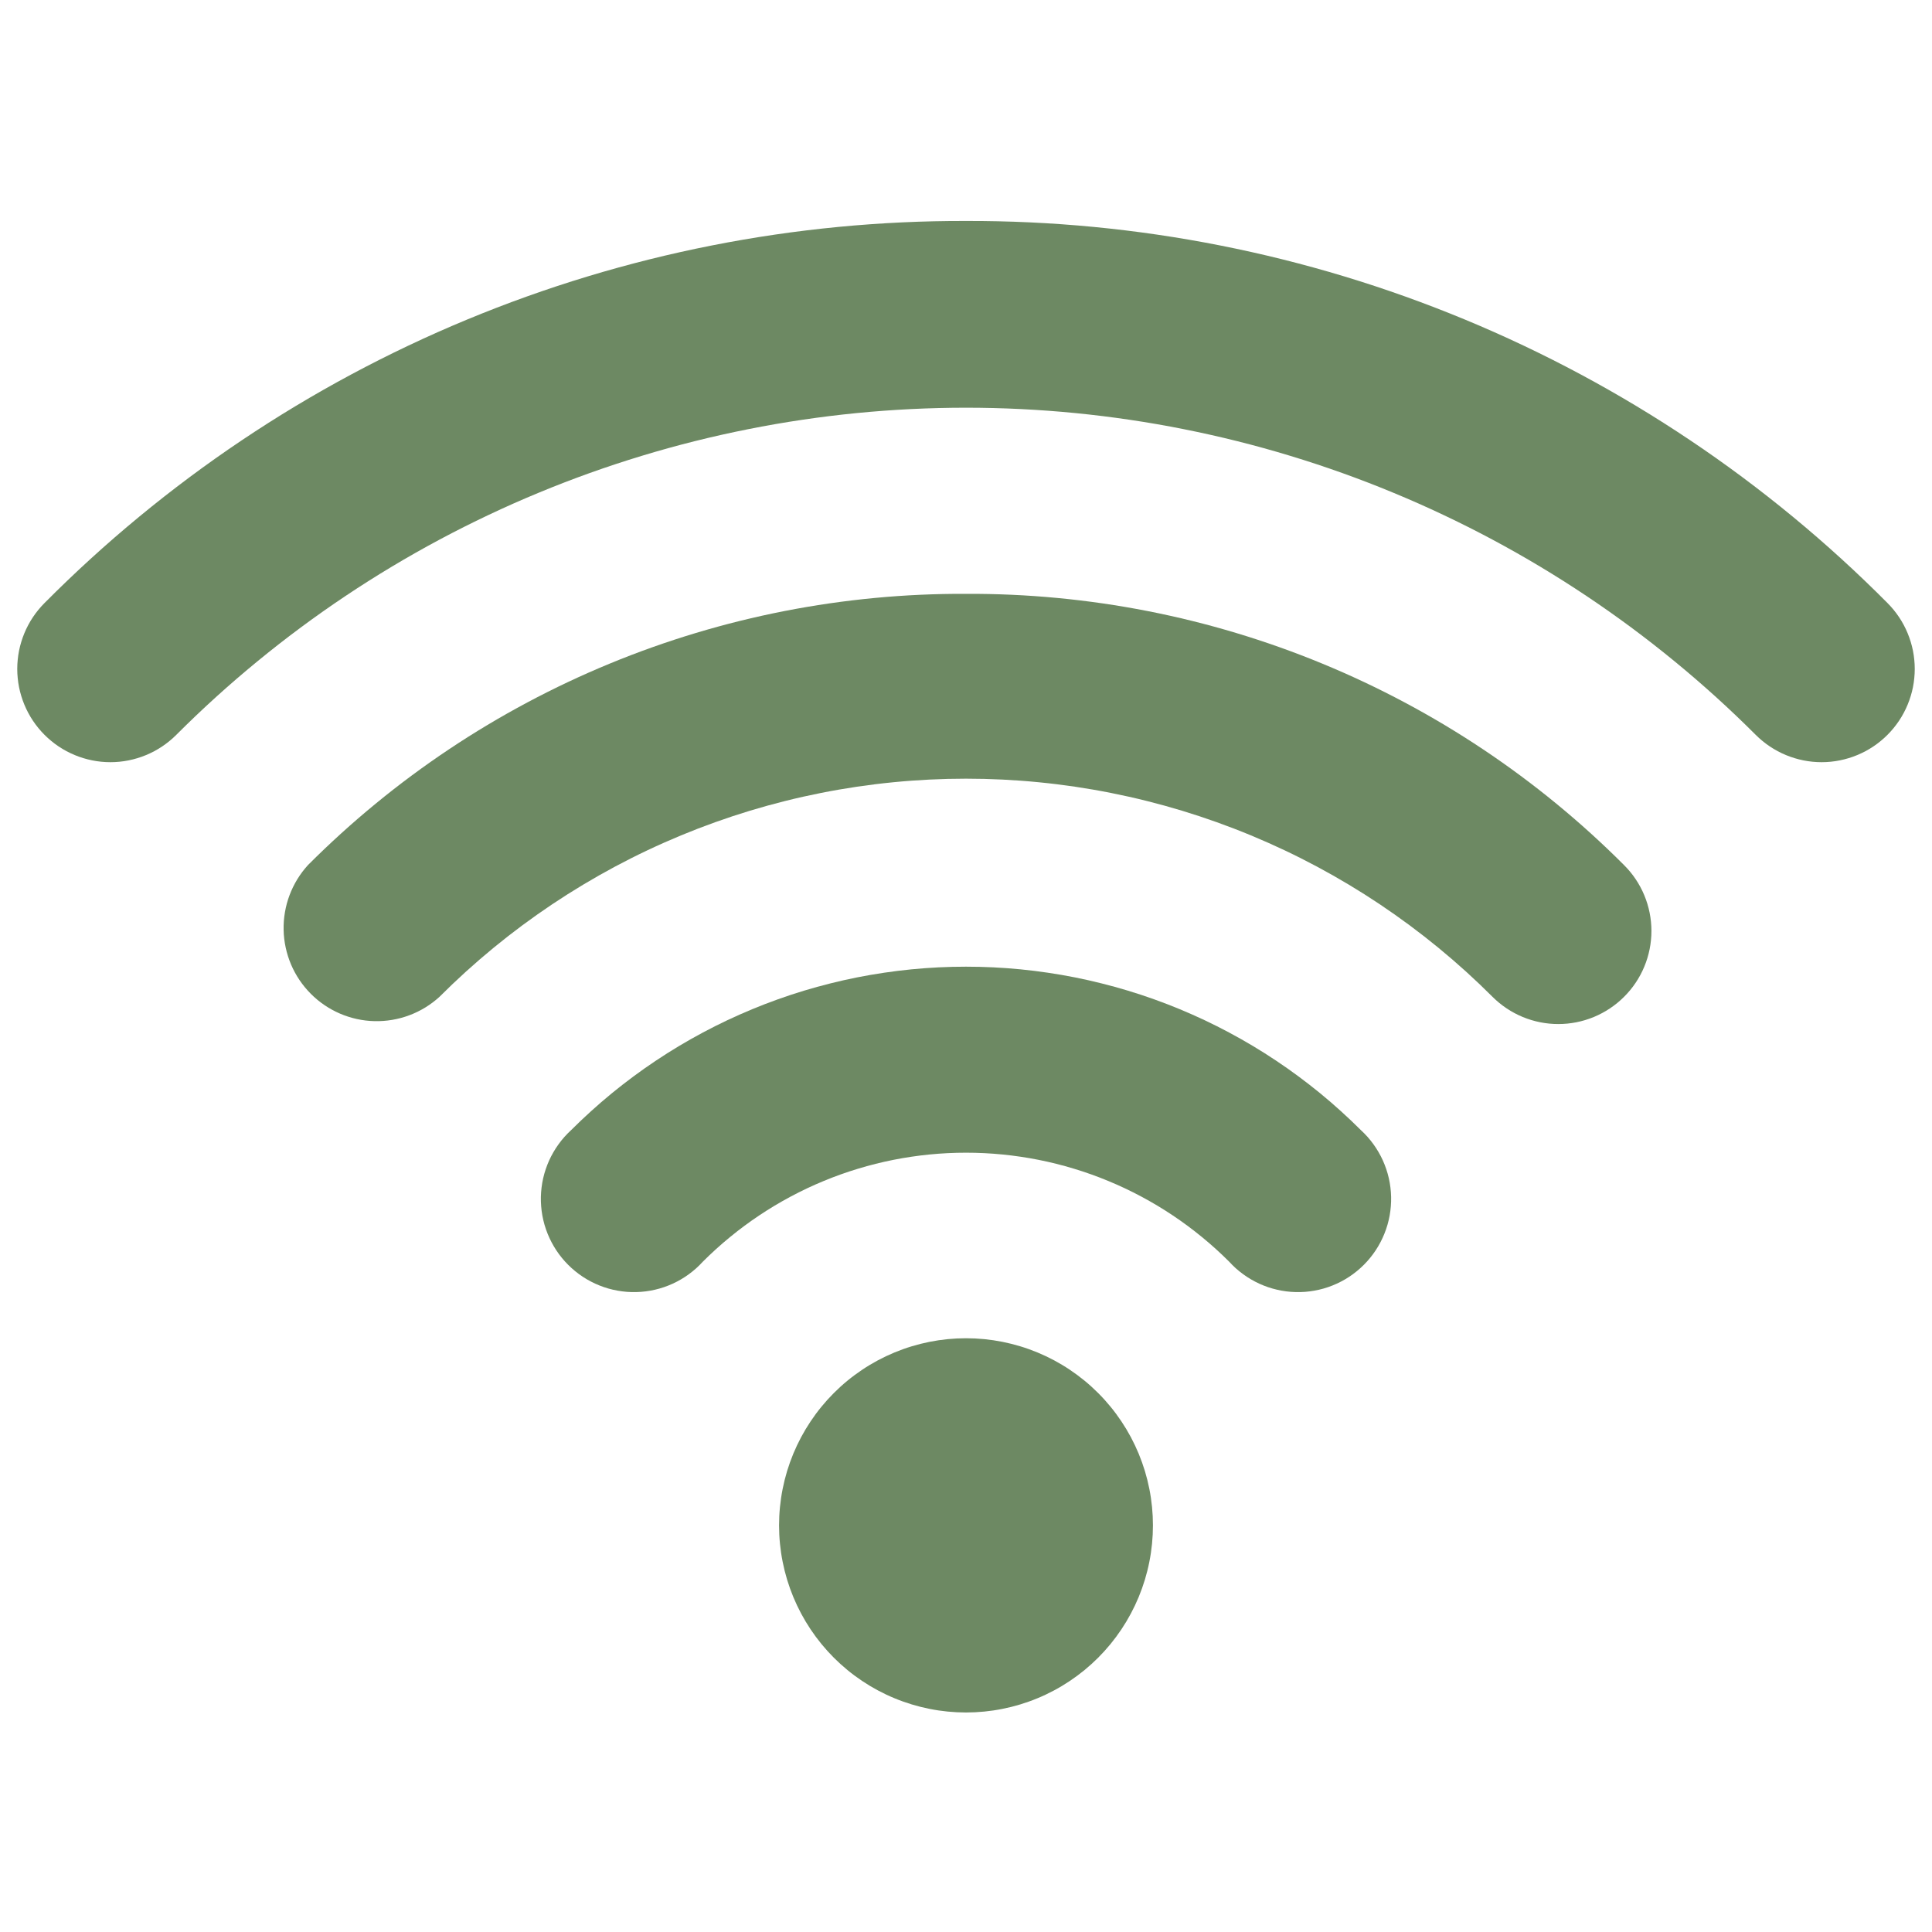
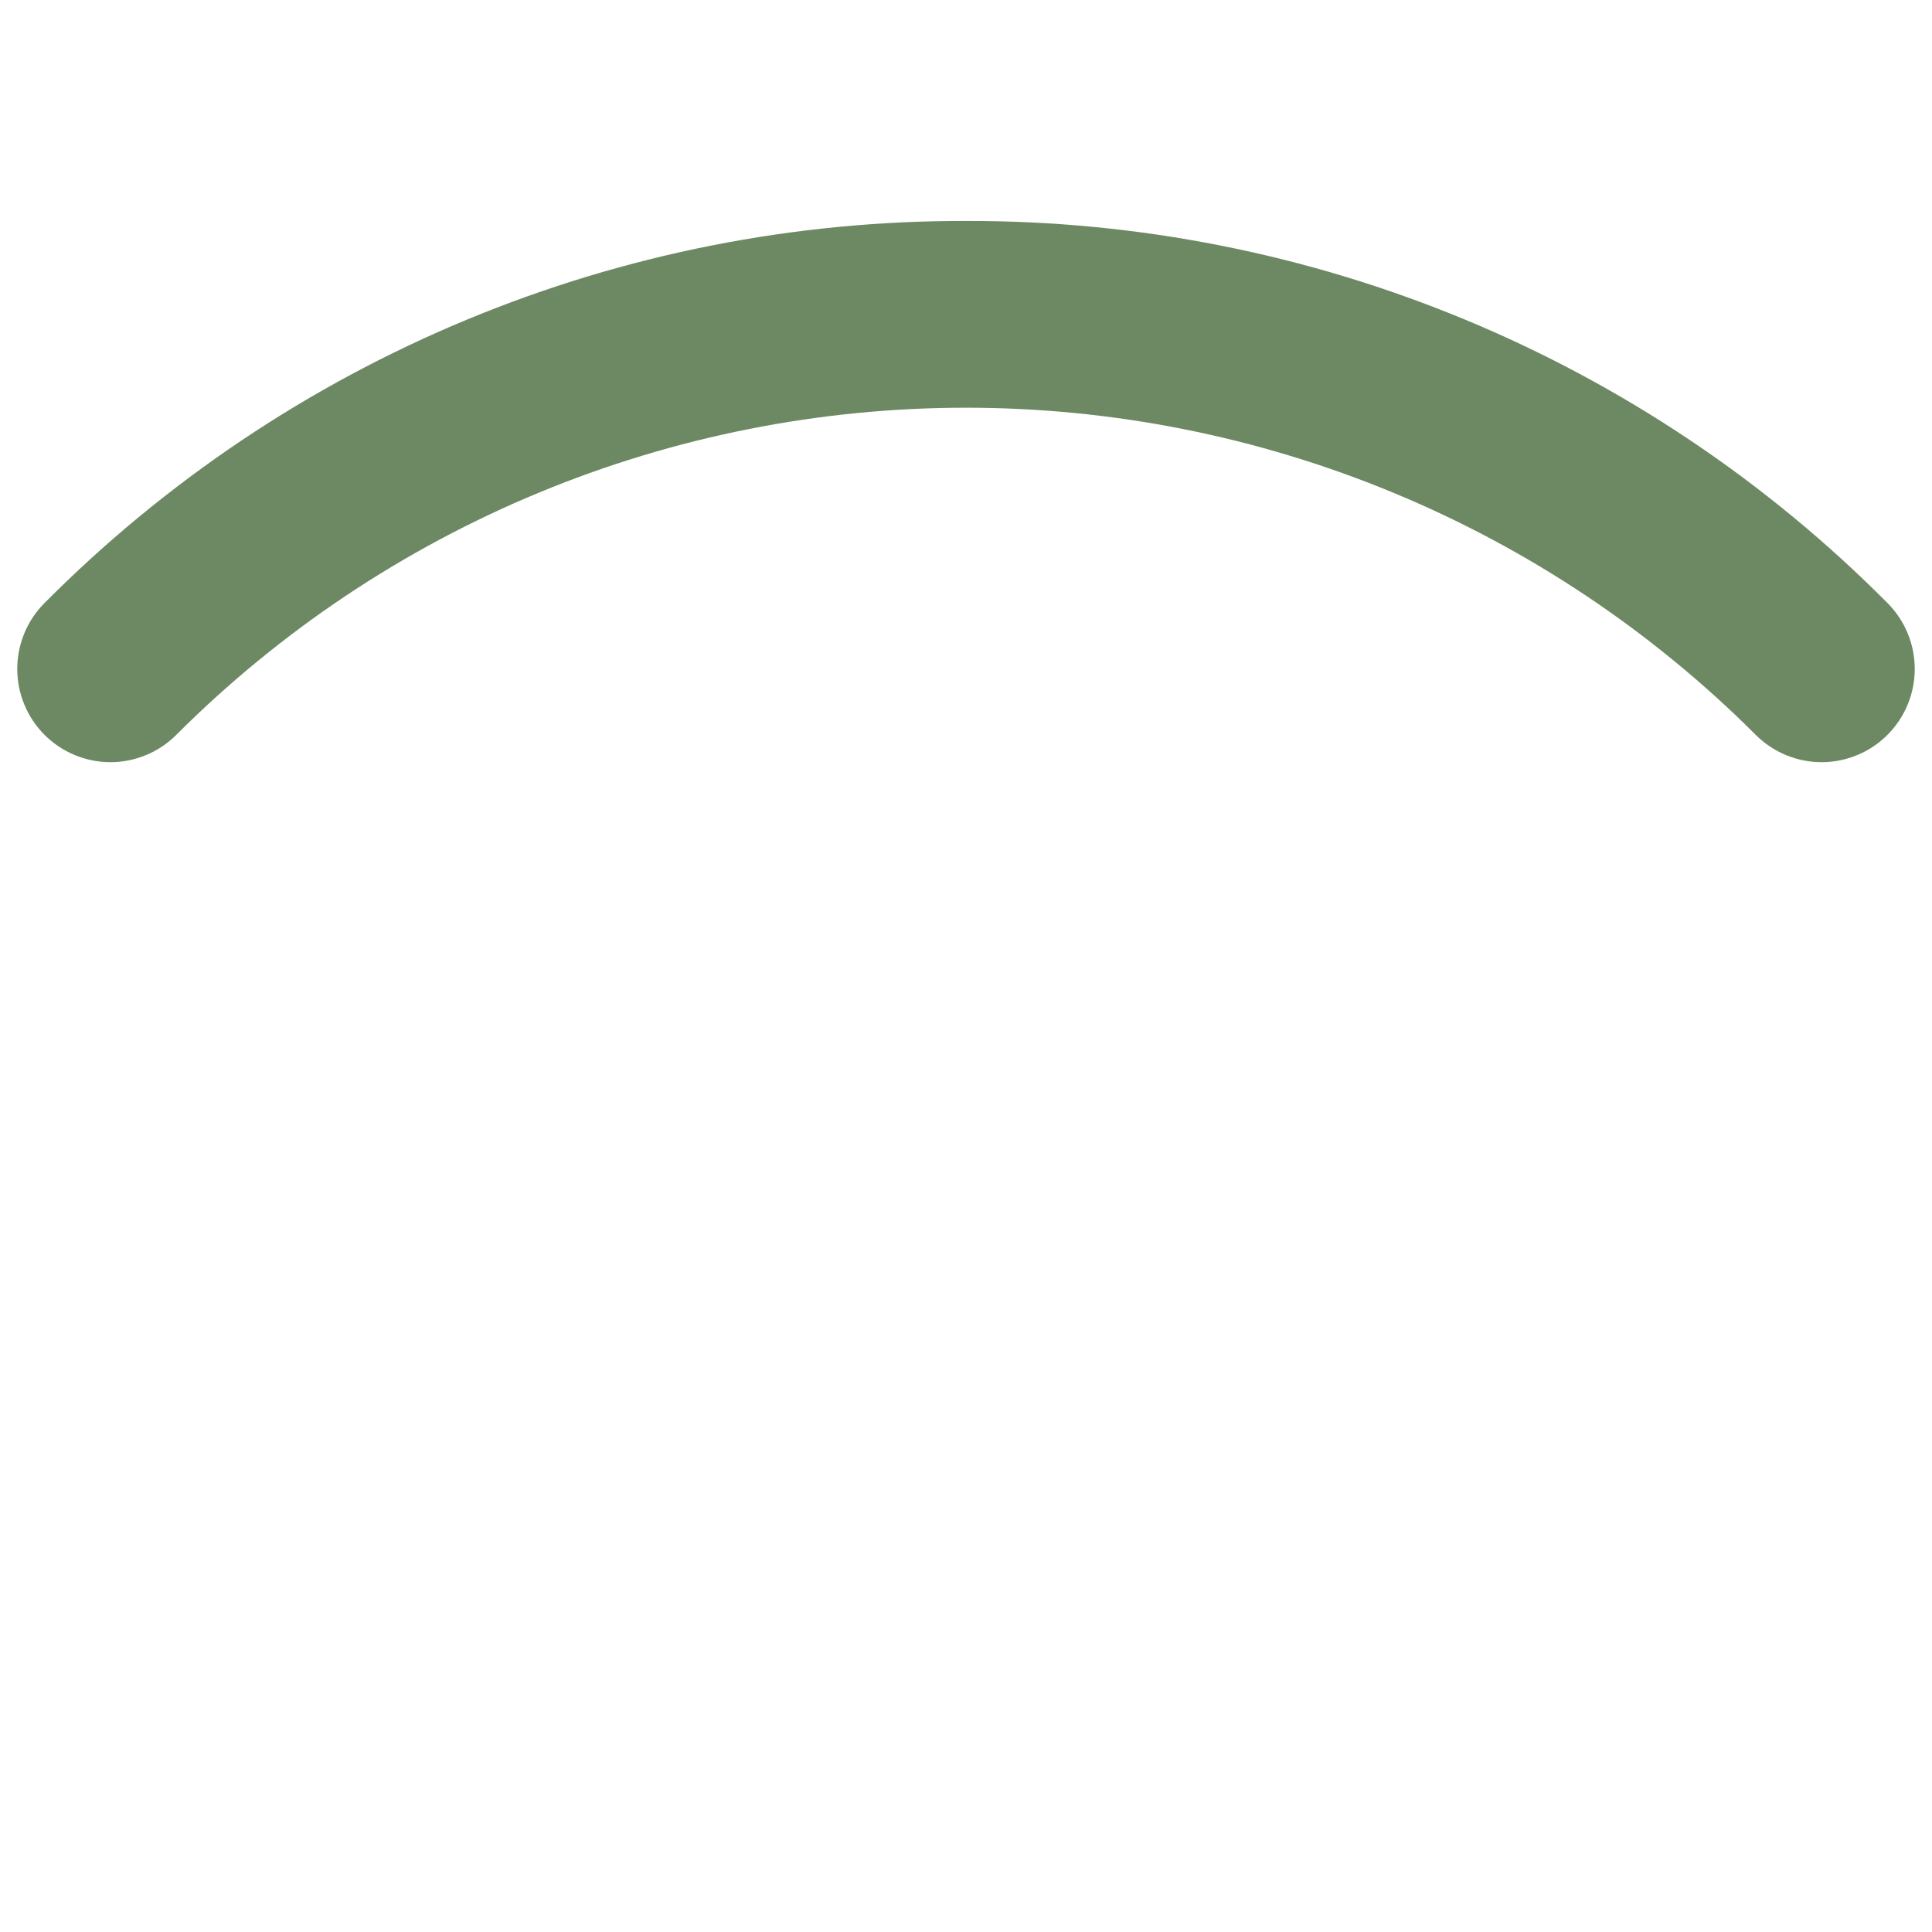
<svg xmlns="http://www.w3.org/2000/svg" width="375" viewBox="0 0 375 375" height="375" version="1.0">
  <defs>
    <clipPath id="a">
      <path d="M 3 42.891 L 372 42.891 L 372 148 L 3 148 Z M 3 42.891" />
    </clipPath>
    <clipPath id="b">
      <path d="M 151 259 L 224 259 L 224 332.391 L 151 332.391 Z M 151 259" />
    </clipPath>
  </defs>
  <g clip-path="url(#a)">
    <path fill="#6D8963" d="M 187.5 42.891 C 179.211 42.867 170.945 43.254 162.695 44.047 C 154.445 44.844 146.258 46.043 138.125 47.652 C 129.996 49.258 121.965 51.262 114.031 53.664 C 106.102 56.066 98.309 58.855 90.648 62.031 C 82.992 65.203 75.512 68.75 68.207 72.664 C 60.902 76.578 53.805 80.848 46.922 85.465 C 40.039 90.082 33.398 95.031 27.004 100.305 C 20.605 105.582 14.488 111.16 8.645 117.043 C 8.227 117.461 7.828 117.898 7.453 118.359 C 7.078 118.816 6.727 119.293 6.395 119.785 C 6.066 120.277 5.762 120.785 5.484 121.309 C 5.203 121.832 4.953 122.367 4.727 122.914 C 4.5 123.461 4.301 124.02 4.129 124.586 C 3.957 125.152 3.812 125.727 3.695 126.309 C 3.582 126.891 3.492 127.477 3.438 128.066 C 3.379 128.656 3.348 129.246 3.348 129.84 C 3.348 130.434 3.379 131.023 3.438 131.613 C 3.492 132.203 3.582 132.789 3.695 133.371 C 3.812 133.953 3.957 134.527 4.129 135.094 C 4.301 135.66 4.5 136.219 4.727 136.766 C 4.953 137.312 5.203 137.848 5.484 138.371 C 5.762 138.895 6.066 139.402 6.395 139.895 C 6.727 140.387 7.078 140.863 7.453 141.32 C 7.828 141.777 8.227 142.219 8.645 142.637 C 9.062 143.055 9.5 143.453 9.961 143.828 C 10.418 144.207 10.891 144.559 11.383 144.887 C 11.875 145.215 12.383 145.52 12.906 145.801 C 13.43 146.078 13.965 146.332 14.512 146.559 C 15.059 146.785 15.613 146.984 16.18 147.156 C 16.746 147.328 17.32 147.473 17.902 147.59 C 18.484 147.707 19.066 147.793 19.656 147.852 C 20.246 147.91 20.836 147.938 21.43 147.938 C 22.02 147.938 22.613 147.91 23.203 147.852 C 23.789 147.793 24.375 147.707 24.957 147.59 C 25.539 147.473 26.109 147.328 26.68 147.156 C 27.246 146.984 27.801 146.785 28.348 146.559 C 28.895 146.332 29.43 146.078 29.953 145.801 C 30.473 145.52 30.98 145.215 31.473 144.887 C 31.965 144.559 32.441 144.207 32.898 143.828 C 33.355 143.453 33.797 143.055 34.215 142.637 C 36.723 140.129 39.293 137.68 41.922 135.297 C 44.555 132.914 47.238 130.598 49.984 128.348 C 52.727 126.098 55.523 123.914 58.371 121.801 C 61.223 119.688 64.121 117.645 67.074 115.672 C 70.023 113.703 73.02 111.805 76.062 109.98 C 79.105 108.156 82.191 106.406 85.32 104.734 C 88.449 103.062 91.617 101.469 94.824 99.953 C 98.031 98.434 101.273 96.996 104.555 95.641 C 107.832 94.281 111.141 93.004 114.48 91.809 C 117.82 90.613 121.188 89.504 124.582 88.473 C 127.977 87.441 131.395 86.496 134.836 85.633 C 138.277 84.773 141.734 83.996 145.215 83.305 C 148.695 82.609 152.188 82.004 155.695 81.484 C 159.207 80.965 162.727 80.527 166.254 80.18 C 169.785 79.832 173.32 79.574 176.863 79.398 C 180.406 79.227 183.953 79.137 187.5 79.137 C 191.047 79.137 194.594 79.227 198.137 79.398 C 201.68 79.574 205.215 79.832 208.746 80.18 C 212.273 80.527 215.793 80.965 219.305 81.484 C 222.812 82.004 226.305 82.609 229.785 83.305 C 233.266 83.996 236.723 84.773 240.164 85.633 C 243.605 86.496 247.023 87.441 250.418 88.473 C 253.812 89.504 257.18 90.613 260.52 91.809 C 263.859 93.004 267.168 94.281 270.445 95.641 C 273.727 96.996 276.969 98.434 280.176 99.953 C 283.383 101.469 286.551 103.062 289.68 104.734 C 292.809 106.406 295.895 108.156 298.938 109.98 C 301.98 111.805 304.977 113.703 307.926 115.672 C 310.879 117.645 313.777 119.688 316.629 121.801 C 319.477 123.914 322.273 126.098 325.016 128.348 C 327.762 130.598 330.445 132.914 333.078 135.297 C 335.707 137.68 338.277 140.129 340.785 142.637 C 341.203 143.055 341.645 143.453 342.102 143.828 C 342.559 144.207 343.035 144.559 343.527 144.887 C 344.02 145.215 344.527 145.52 345.047 145.801 C 345.57 146.078 346.105 146.332 346.652 146.559 C 347.199 146.785 347.754 146.984 348.32 147.156 C 348.891 147.328 349.461 147.473 350.043 147.59 C 350.625 147.707 351.211 147.793 351.797 147.852 C 352.387 147.91 352.98 147.938 353.57 147.938 C 354.164 147.938 354.754 147.91 355.344 147.852 C 355.934 147.793 356.516 147.707 357.098 147.59 C 357.68 147.473 358.254 147.328 358.82 147.156 C 359.387 146.984 359.941 146.785 360.488 146.559 C 361.035 146.332 361.57 146.078 362.094 145.801 C 362.617 145.52 363.125 145.215 363.617 144.887 C 364.109 144.559 364.582 144.207 365.039 143.828 C 365.5 143.453 365.938 143.055 366.355 142.637 C 366.773 142.219 367.172 141.777 367.547 141.32 C 367.922 140.863 368.273 140.387 368.605 139.895 C 368.934 139.402 369.238 138.895 369.516 138.371 C 369.797 137.848 370.047 137.312 370.273 136.766 C 370.5 136.219 370.699 135.66 370.871 135.094 C 371.043 134.527 371.188 133.953 371.305 133.371 C 371.418 132.789 371.508 132.203 371.562 131.613 C 371.621 131.023 371.652 130.434 371.652 129.84 C 371.652 129.246 371.621 128.656 371.562 128.066 C 371.508 127.477 371.418 126.891 371.305 126.309 C 371.188 125.727 371.043 125.152 370.871 124.586 C 370.699 124.02 370.5 123.461 370.273 122.914 C 370.047 122.367 369.797 121.832 369.516 121.309 C 369.238 120.785 368.934 120.277 368.605 119.785 C 368.273 119.293 367.922 118.816 367.547 118.359 C 367.172 117.898 366.773 117.461 366.355 117.043 C 360.512 111.16 354.395 105.582 347.996 100.305 C 341.602 95.031 334.965 90.082 328.078 85.465 C 321.195 80.848 314.098 76.578 306.793 72.664 C 299.488 68.75 292.008 65.203 284.352 62.031 C 276.691 58.855 268.898 56.066 260.969 53.664 C 253.035 51.262 245.004 49.258 236.875 47.652 C 228.742 46.043 220.555 44.844 212.305 44.047 C 204.055 43.254 195.789 42.867 187.5 42.891 Z M 187.5 42.891" />
  </g>
-   <path fill="#6D8963" d="M 187.5 115.266 C 181.586 115.238 175.688 115.504 169.805 116.062 C 163.918 116.621 158.074 117.465 152.27 118.602 C 146.469 119.738 140.734 121.156 135.074 122.859 C 129.41 124.562 123.848 126.539 118.379 128.793 C 112.914 131.043 107.57 133.562 102.352 136.344 C 97.133 139.125 92.066 142.156 87.145 145.441 C 82.227 148.723 77.48 152.242 72.91 155.996 C 68.34 159.746 63.965 163.715 59.785 167.902 C 59.008 168.754 58.316 169.668 57.715 170.652 C 57.113 171.637 56.609 172.668 56.203 173.746 C 55.797 174.824 55.496 175.934 55.305 177.07 C 55.109 178.207 55.023 179.352 55.051 180.504 C 55.074 181.656 55.207 182.797 55.453 183.926 C 55.695 185.051 56.043 186.148 56.492 187.207 C 56.945 188.27 57.492 189.277 58.137 190.234 C 58.781 191.188 59.512 192.074 60.324 192.891 C 61.137 193.707 62.02 194.441 62.973 195.086 C 63.926 195.734 64.934 196.285 65.992 196.742 C 67.051 197.195 68.145 197.547 69.27 197.793 C 70.395 198.039 71.531 198.176 72.684 198.203 C 73.836 198.23 74.98 198.148 76.117 197.957 C 77.254 197.766 78.359 197.469 79.441 197.066 C 80.52 196.664 81.551 196.16 82.535 195.562 C 83.516 194.961 84.434 194.273 85.289 193.496 C 86.961 191.824 88.676 190.191 90.426 188.602 C 92.18 187.012 93.973 185.469 95.801 183.965 C 97.629 182.465 99.496 181.008 101.395 179.598 C 103.297 178.188 105.23 176.828 107.195 175.512 C 109.164 174.195 111.16 172.93 113.191 171.715 C 115.219 170.5 117.277 169.332 119.363 168.215 C 121.449 167.102 123.562 166.035 125.703 165.023 C 127.84 164.012 130.004 163.055 132.188 162.148 C 134.375 161.242 136.578 160.391 138.809 159.594 C 141.035 158.797 143.281 158.055 145.543 157.367 C 147.809 156.68 150.086 156.051 152.379 155.477 C 154.676 154.898 156.984 154.383 159.301 153.922 C 161.621 153.457 163.953 153.055 166.293 152.707 C 168.633 152.359 170.98 152.07 173.332 151.84 C 175.688 151.605 178.047 151.434 180.406 151.316 C 182.77 151.199 185.133 151.141 187.5 151.141 C 189.867 151.141 192.23 151.199 194.594 151.316 C 196.953 151.434 199.312 151.605 201.668 151.84 C 204.02 152.07 206.367 152.359 208.707 152.707 C 211.047 153.055 213.379 153.457 215.699 153.922 C 218.016 154.383 220.324 154.898 222.621 155.477 C 224.914 156.051 227.191 156.68 229.457 157.367 C 231.719 158.055 233.965 158.797 236.191 159.594 C 238.422 160.391 240.625 161.242 242.812 162.148 C 244.996 163.055 247.16 164.012 249.297 165.023 C 251.438 166.035 253.551 167.102 255.637 168.215 C 257.723 169.332 259.781 170.5 261.809 171.715 C 263.84 172.93 265.836 174.195 267.805 175.512 C 269.77 176.828 271.703 178.188 273.605 179.598 C 275.504 181.008 277.371 182.465 279.199 183.965 C 281.027 185.469 282.82 187.012 284.574 188.602 C 286.324 190.191 288.039 191.824 289.711 193.496 C 290.133 193.914 290.57 194.309 291.027 194.684 C 291.484 195.055 291.957 195.406 292.449 195.734 C 292.941 196.062 293.445 196.363 293.965 196.641 C 294.488 196.918 295.02 197.172 295.566 197.398 C 296.113 197.621 296.668 197.82 297.23 197.992 C 297.797 198.164 298.371 198.305 298.949 198.422 C 299.527 198.535 300.109 198.621 300.699 198.68 C 301.285 198.738 301.875 198.766 302.465 198.766 C 303.055 198.766 303.645 198.738 304.23 198.68 C 304.82 198.621 305.402 198.535 305.98 198.422 C 306.559 198.305 307.133 198.164 307.695 197.992 C 308.262 197.82 308.816 197.621 309.363 197.398 C 309.906 197.172 310.441 196.918 310.961 196.641 C 311.484 196.363 311.988 196.062 312.48 195.734 C 312.973 195.406 313.445 195.055 313.902 194.684 C 314.359 194.309 314.797 193.914 315.215 193.496 C 315.637 193.078 316.035 192.641 316.414 192.184 C 316.793 191.727 317.145 191.25 317.477 190.758 C 317.809 190.266 318.113 189.758 318.395 189.234 C 318.676 188.715 318.93 188.18 319.156 187.629 C 319.383 187.082 319.586 186.523 319.758 185.957 C 319.93 185.391 320.074 184.816 320.191 184.234 C 320.309 183.652 320.395 183.066 320.453 182.477 C 320.512 181.883 320.543 181.293 320.543 180.699 C 320.543 180.105 320.512 179.516 320.453 178.922 C 320.395 178.332 320.309 177.746 320.191 177.164 C 320.074 176.582 319.93 176.008 319.758 175.441 C 319.586 174.875 319.383 174.316 319.156 173.77 C 318.93 173.219 318.676 172.684 318.395 172.164 C 318.113 171.641 317.809 171.133 317.477 170.641 C 317.145 170.148 316.793 169.672 316.414 169.215 C 316.035 168.758 315.637 168.32 315.215 167.902 C 311.035 163.715 306.66 159.746 302.09 155.996 C 297.52 152.242 292.773 148.723 287.855 145.441 C 282.934 142.156 277.867 139.125 272.648 136.344 C 267.43 133.562 262.086 131.043 256.621 128.793 C 251.152 126.539 245.59 124.562 239.926 122.859 C 234.266 121.156 228.531 119.738 222.73 118.602 C 216.926 117.465 211.082 116.621 205.195 116.062 C 199.312 115.504 193.414 115.238 187.5 115.266 Z M 187.5 115.266" />
-   <path fill="#6D8963" d="M 110.855 219.355 C 110.406 219.766 109.98 220.199 109.574 220.652 C 109.168 221.109 108.785 221.582 108.43 222.078 C 108.07 222.57 107.738 223.082 107.434 223.609 C 107.125 224.137 106.848 224.676 106.594 225.23 C 106.344 225.789 106.121 226.355 105.926 226.934 C 105.73 227.512 105.566 228.098 105.43 228.691 C 105.297 229.285 105.191 229.887 105.117 230.492 C 105.043 231.098 105 231.703 104.984 232.312 C 104.973 232.922 104.988 233.531 105.039 234.141 C 105.086 234.75 105.164 235.352 105.273 235.953 C 105.383 236.551 105.523 237.145 105.691 237.73 C 105.863 238.316 106.059 238.895 106.289 239.461 C 106.516 240.023 106.77 240.578 107.055 241.117 C 107.336 241.656 107.648 242.184 107.984 242.691 C 108.32 243.199 108.68 243.691 109.066 244.16 C 109.453 244.633 109.859 245.086 110.293 245.516 C 110.723 245.945 111.176 246.355 111.648 246.738 C 112.121 247.125 112.609 247.484 113.121 247.82 C 113.629 248.156 114.152 248.465 114.695 248.746 C 115.234 249.027 115.789 249.281 116.352 249.508 C 116.918 249.734 117.496 249.934 118.082 250.102 C 118.668 250.27 119.258 250.406 119.859 250.512 C 120.457 250.621 121.062 250.699 121.668 250.746 C 122.277 250.793 122.887 250.809 123.496 250.793 C 124.105 250.777 124.711 250.734 125.316 250.656 C 125.918 250.582 126.52 250.473 127.113 250.336 C 127.707 250.199 128.293 250.035 128.867 249.84 C 129.445 249.641 130.012 249.418 130.566 249.164 C 131.121 248.91 131.66 248.629 132.188 248.32 C 132.711 248.016 133.219 247.68 133.711 247.32 C 134.203 246.961 134.68 246.578 135.133 246.172 C 135.586 245.762 136.016 245.332 136.426 244.883 C 137.262 244.047 138.121 243.234 138.996 242.438 C 139.871 241.645 140.77 240.875 141.684 240.125 C 142.598 239.375 143.527 238.648 144.477 237.945 C 145.426 237.242 146.395 236.559 147.379 235.902 C 148.359 235.246 149.359 234.617 150.371 234.008 C 151.387 233.402 152.414 232.82 153.457 232.262 C 154.5 231.703 155.555 231.176 156.625 230.668 C 157.691 230.164 158.773 229.684 159.867 229.234 C 160.957 228.781 162.059 228.355 163.172 227.957 C 164.285 227.559 165.406 227.188 166.539 226.848 C 167.668 226.504 168.809 226.188 169.953 225.902 C 171.102 225.613 172.254 225.355 173.414 225.125 C 174.57 224.895 175.734 224.691 176.906 224.52 C 178.074 224.348 179.246 224.203 180.422 224.086 C 181.598 223.969 182.777 223.883 183.957 223.824 C 185.137 223.766 186.316 223.738 187.5 223.738 C 188.684 223.738 189.863 223.766 191.043 223.824 C 192.223 223.883 193.402 223.969 194.578 224.086 C 195.754 224.203 196.926 224.348 198.094 224.52 C 199.266 224.691 200.43 224.895 201.586 225.125 C 202.746 225.355 203.898 225.613 205.047 225.902 C 206.191 226.188 207.332 226.504 208.461 226.848 C 209.594 227.188 210.715 227.559 211.828 227.957 C 212.941 228.355 214.043 228.781 215.133 229.234 C 216.227 229.684 217.309 230.164 218.375 230.668 C 219.445 231.176 220.5 231.703 221.543 232.262 C 222.586 232.82 223.613 233.402 224.629 234.008 C 225.641 234.617 226.641 235.246 227.621 235.902 C 228.605 236.559 229.574 237.242 230.523 237.945 C 231.473 238.648 232.402 239.375 233.316 240.125 C 234.23 240.875 235.129 241.645 236.004 242.438 C 236.879 243.234 237.738 244.047 238.574 244.883 C 238.984 245.332 239.414 245.762 239.867 246.172 C 240.32 246.578 240.797 246.961 241.289 247.32 C 241.781 247.68 242.289 248.016 242.812 248.32 C 243.34 248.629 243.879 248.91 244.434 249.164 C 244.988 249.418 245.555 249.641 246.133 249.84 C 246.707 250.035 247.293 250.199 247.887 250.336 C 248.48 250.473 249.082 250.582 249.684 250.656 C 250.289 250.734 250.895 250.777 251.504 250.793 C 252.113 250.809 252.723 250.793 253.332 250.746 C 253.938 250.699 254.543 250.621 255.141 250.512 C 255.742 250.406 256.332 250.27 256.918 250.102 C 257.504 249.934 258.082 249.734 258.648 249.508 C 259.215 249.281 259.766 249.027 260.305 248.746 C 260.848 248.465 261.371 248.156 261.879 247.82 C 262.391 247.484 262.879 247.125 263.352 246.738 C 263.824 246.355 264.277 245.945 264.707 245.516 C 265.141 245.086 265.547 244.633 265.934 244.16 C 266.32 243.691 266.68 243.199 267.016 242.691 C 267.355 242.184 267.664 241.656 267.945 241.117 C 268.23 240.578 268.484 240.023 268.711 239.461 C 268.941 238.895 269.137 238.316 269.309 237.73 C 269.477 237.145 269.617 236.551 269.727 235.953 C 269.836 235.352 269.914 234.75 269.961 234.141 C 270.012 233.531 270.027 232.922 270.016 232.312 C 270 231.703 269.957 231.098 269.883 230.492 C 269.809 229.887 269.703 229.285 269.57 228.691 C 269.434 228.098 269.27 227.512 269.074 226.934 C 268.879 226.355 268.656 225.789 268.406 225.23 C 268.152 224.676 267.875 224.137 267.566 223.609 C 267.262 223.082 266.93 222.57 266.57 222.078 C 266.215 221.582 265.832 221.109 265.426 220.652 C 265.02 220.199 264.594 219.766 264.145 219.355 C 262.887 218.102 261.602 216.879 260.285 215.688 C 258.973 214.496 257.629 213.34 256.258 212.215 C 254.883 211.09 253.484 210 252.059 208.945 C 250.633 207.887 249.184 206.867 247.707 205.883 C 246.234 204.898 244.734 203.949 243.215 203.039 C 241.691 202.129 240.148 201.254 238.582 200.418 C 237.02 199.582 235.434 198.785 233.832 198.027 C 232.227 197.27 230.605 196.555 228.969 195.875 C 227.328 195.195 225.676 194.559 224.004 193.961 C 222.336 193.363 220.652 192.809 218.953 192.293 C 217.258 191.781 215.547 191.309 213.828 190.879 C 212.109 190.445 210.379 190.059 208.641 189.711 C 206.898 189.367 205.152 189.062 203.398 188.805 C 201.645 188.543 199.887 188.328 198.121 188.152 C 196.355 187.98 194.586 187.848 192.816 187.762 C 191.047 187.676 189.273 187.633 187.5 187.633 C 185.727 187.633 183.953 187.676 182.184 187.762 C 180.414 187.848 178.645 187.98 176.879 188.152 C 175.113 188.328 173.355 188.543 171.602 188.805 C 169.848 189.062 168.102 189.367 166.359 189.711 C 164.621 190.059 162.891 190.445 161.172 190.879 C 159.453 191.309 157.742 191.781 156.047 192.293 C 154.348 192.809 152.664 193.363 150.996 193.961 C 149.324 194.559 147.672 195.195 146.031 195.875 C 144.395 196.555 142.773 197.27 141.168 198.027 C 139.566 198.785 137.98 199.582 136.418 200.418 C 134.852 201.254 133.309 202.129 131.785 203.039 C 130.266 203.949 128.766 204.898 127.293 205.883 C 125.816 206.867 124.367 207.887 122.941 208.945 C 121.516 210 120.117 211.09 118.742 212.215 C 117.371 213.34 116.027 214.496 114.715 215.688 C 113.398 216.879 112.113 218.102 110.855 219.355 Z M 110.855 219.355" />
  <g clip-path="url(#b)">
-     <path fill="#6D8963" d="M 223.785 296.07 C 223.785 297.262 223.727 298.449 223.609 299.633 C 223.492 300.816 223.32 301.992 223.086 303.156 C 222.855 304.324 222.566 305.477 222.223 306.613 C 221.875 307.754 221.477 308.871 221.023 309.969 C 220.566 311.07 220.059 312.145 219.5 313.191 C 218.938 314.242 218.328 315.262 217.668 316.25 C 217.008 317.238 216.301 318.191 215.547 319.113 C 214.793 320.031 213.996 320.91 213.156 321.754 C 212.316 322.594 211.438 323.391 210.52 324.148 C 209.598 324.902 208.645 325.609 207.656 326.27 C 206.672 326.93 205.652 327.543 204.605 328.102 C 203.555 328.664 202.484 329.172 201.387 329.625 C 200.289 330.082 199.168 330.48 198.031 330.828 C 196.895 331.172 195.742 331.461 194.578 331.691 C 193.414 331.926 192.238 332.098 191.055 332.215 C 189.875 332.332 188.688 332.391 187.5 332.391 C 186.312 332.391 185.125 332.332 183.945 332.215 C 182.762 332.098 181.586 331.926 180.422 331.691 C 179.258 331.461 178.105 331.172 176.969 330.828 C 175.832 330.48 174.711 330.082 173.613 329.625 C 172.516 329.172 171.445 328.664 170.395 328.102 C 169.348 327.543 168.328 326.93 167.34 326.27 C 166.355 325.609 165.398 324.902 164.48 324.148 C 163.562 323.391 162.684 322.594 161.844 321.754 C 161.004 320.91 160.207 320.031 159.453 319.113 C 158.699 318.191 157.992 317.238 157.332 316.25 C 156.672 315.262 156.062 314.242 155.5 313.191 C 154.941 312.145 154.434 311.07 153.977 309.969 C 153.523 308.871 153.125 307.754 152.777 306.613 C 152.434 305.477 152.145 304.324 151.914 303.156 C 151.68 301.992 151.508 300.816 151.391 299.633 C 151.273 298.449 151.215 297.262 151.215 296.07 C 151.215 294.883 151.273 293.695 151.391 292.512 C 151.508 291.328 151.68 290.152 151.914 288.984 C 152.145 287.82 152.434 286.668 152.777 285.527 C 153.125 284.391 153.523 283.273 153.977 282.172 C 154.434 281.074 154.941 280 155.5 278.949 C 156.062 277.902 156.672 276.883 157.332 275.895 C 157.992 274.906 158.699 273.949 159.453 273.031 C 160.207 272.113 161.004 271.23 161.844 270.391 C 162.684 269.551 163.562 268.75 164.48 267.996 C 165.398 267.242 166.355 266.535 167.34 265.875 C 168.328 265.211 169.348 264.602 170.395 264.039 C 171.445 263.48 172.516 262.973 173.613 262.516 C 174.711 262.062 175.832 261.66 176.969 261.316 C 178.105 260.973 179.258 260.684 180.422 260.449 C 181.586 260.219 182.762 260.043 183.945 259.926 C 185.125 259.812 186.312 259.754 187.5 259.754 C 188.688 259.754 189.875 259.812 191.055 259.926 C 192.238 260.043 193.414 260.219 194.578 260.449 C 195.742 260.684 196.895 260.973 198.031 261.316 C 199.168 261.66 200.289 262.062 201.387 262.516 C 202.484 262.973 203.555 263.48 204.605 264.039 C 205.652 264.602 206.672 265.211 207.66 265.875 C 208.645 266.535 209.598 267.242 210.52 267.996 C 211.438 268.75 212.316 269.551 213.156 270.391 C 213.996 271.23 214.793 272.113 215.547 273.031 C 216.301 273.949 217.008 274.906 217.668 275.895 C 218.328 276.883 218.938 277.902 219.5 278.949 C 220.059 280 220.566 281.074 221.023 282.172 C 221.477 283.273 221.875 284.391 222.223 285.527 C 222.566 286.668 222.855 287.82 223.086 288.984 C 223.32 290.152 223.492 291.328 223.609 292.512 C 223.727 293.695 223.785 294.883 223.785 296.07 Z M 223.785 296.07" />
-   </g>
+     </g>
</svg>